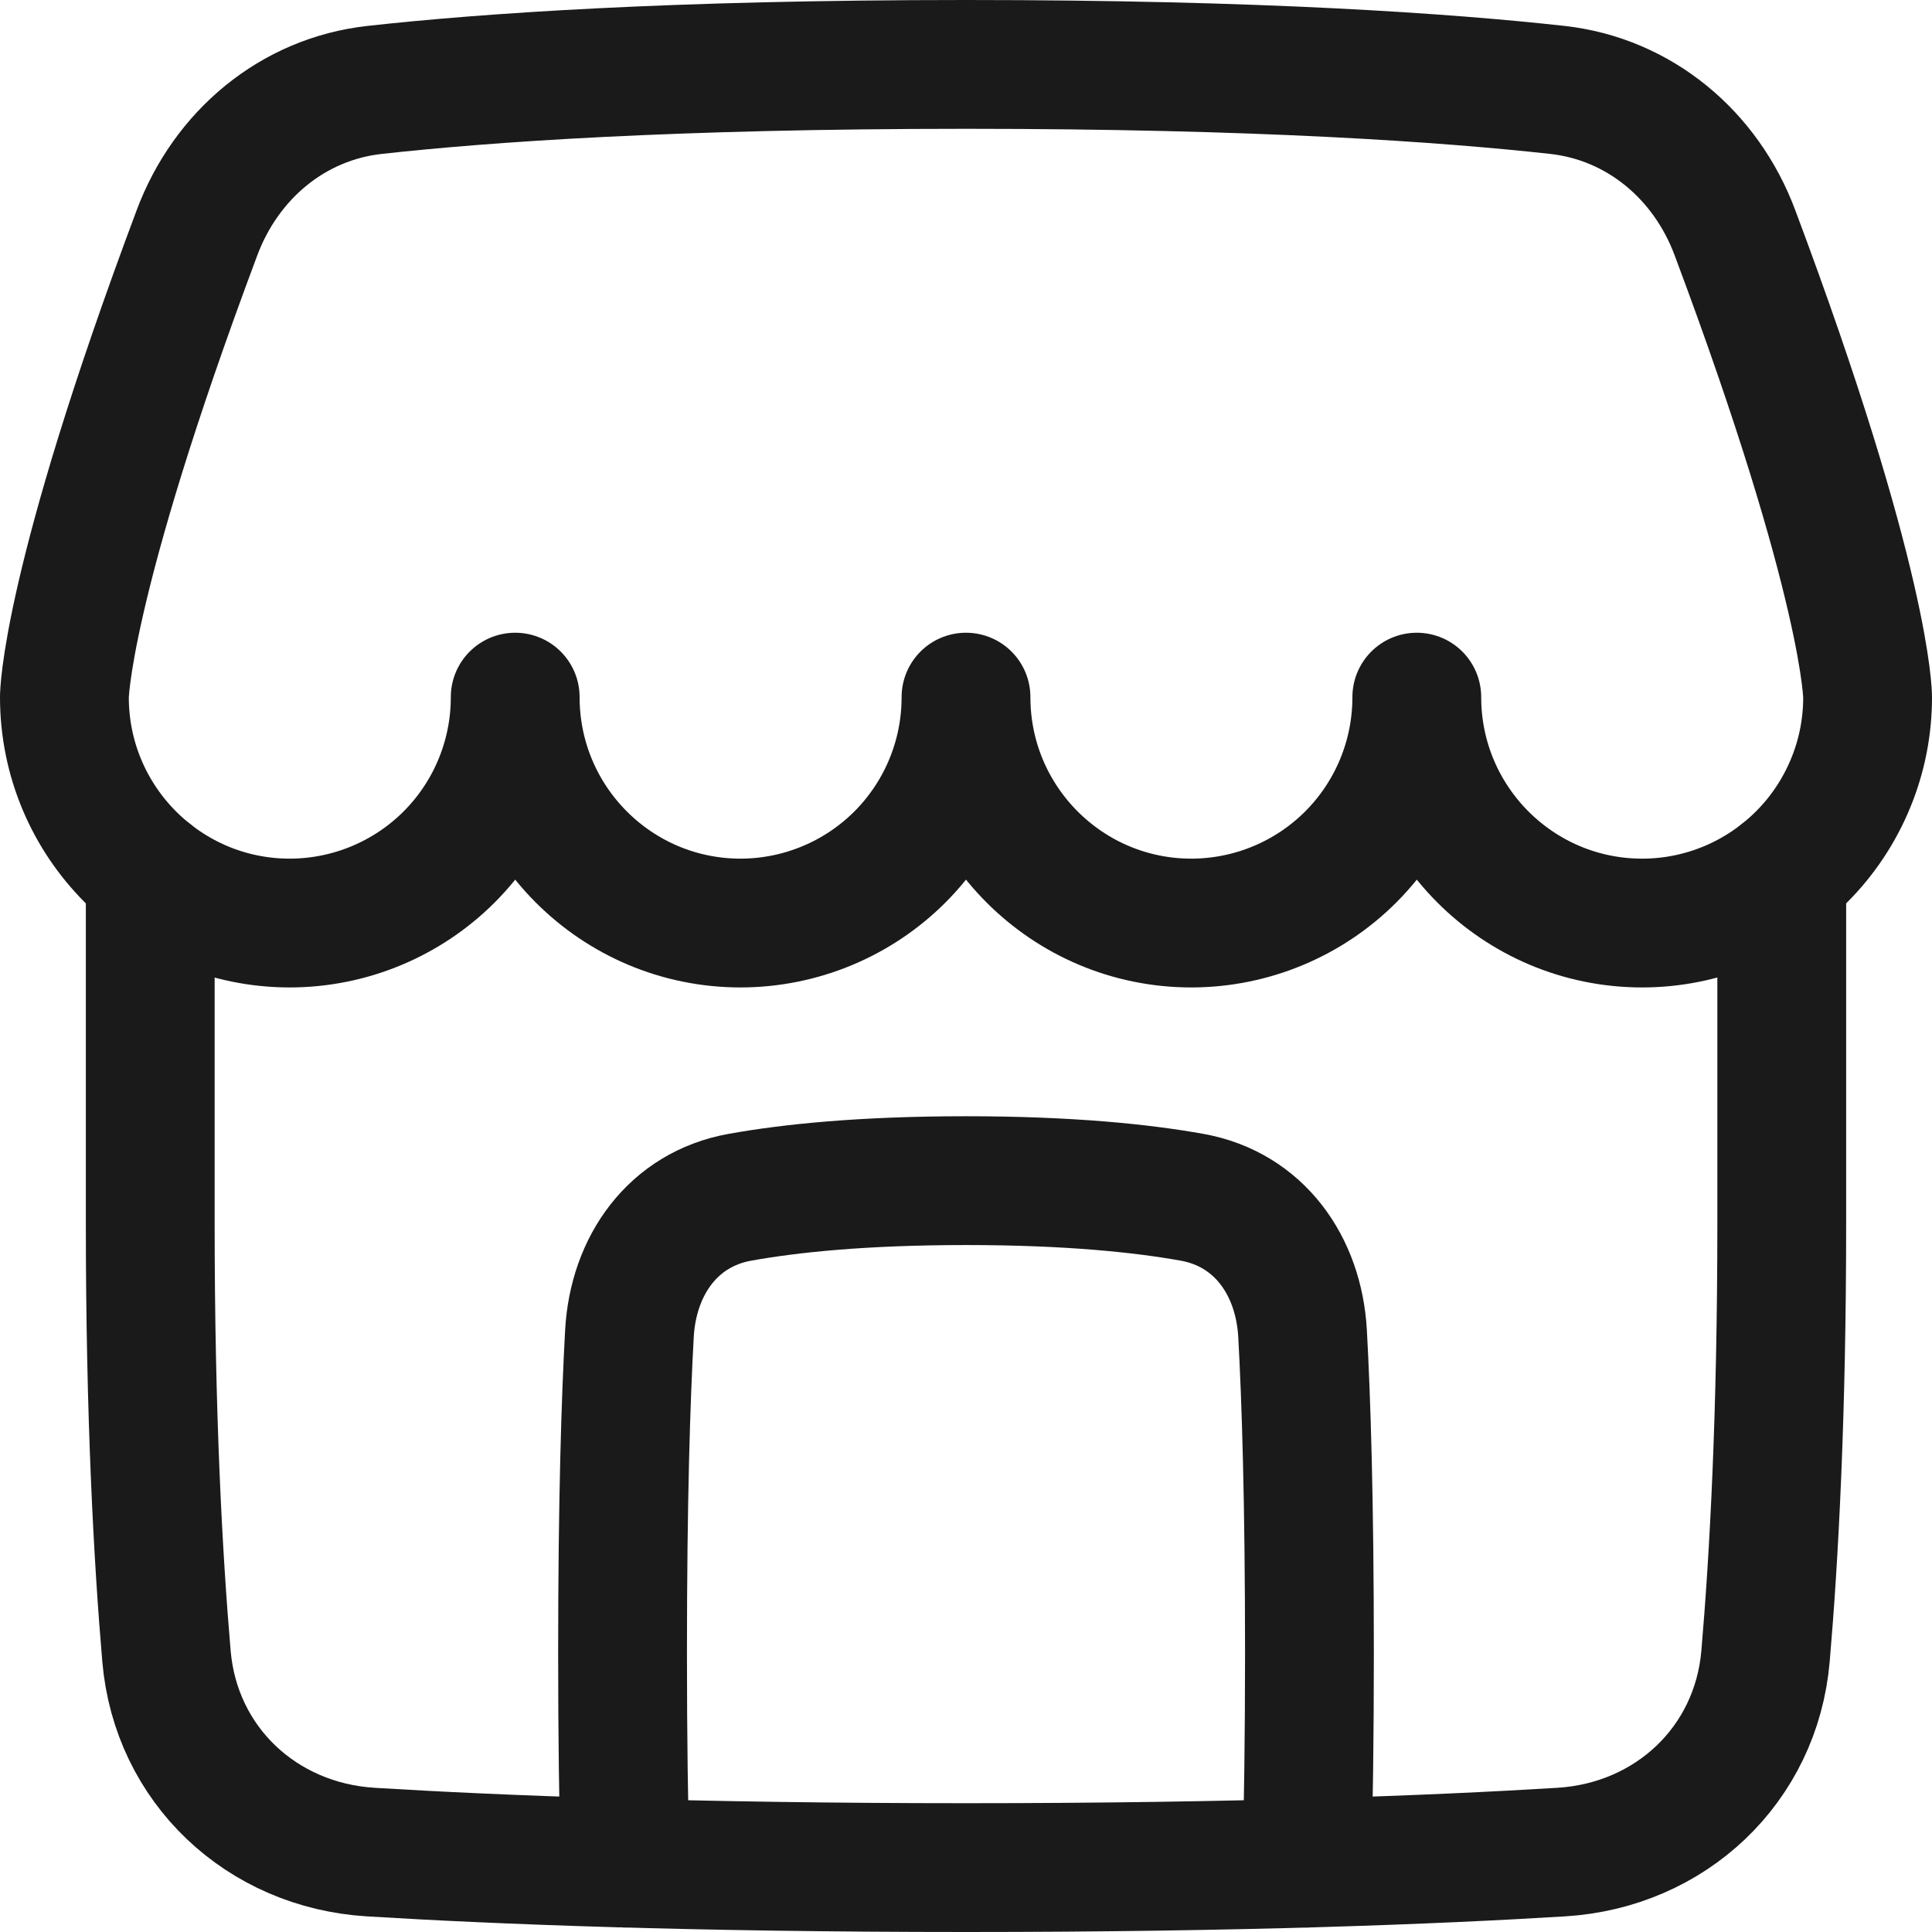
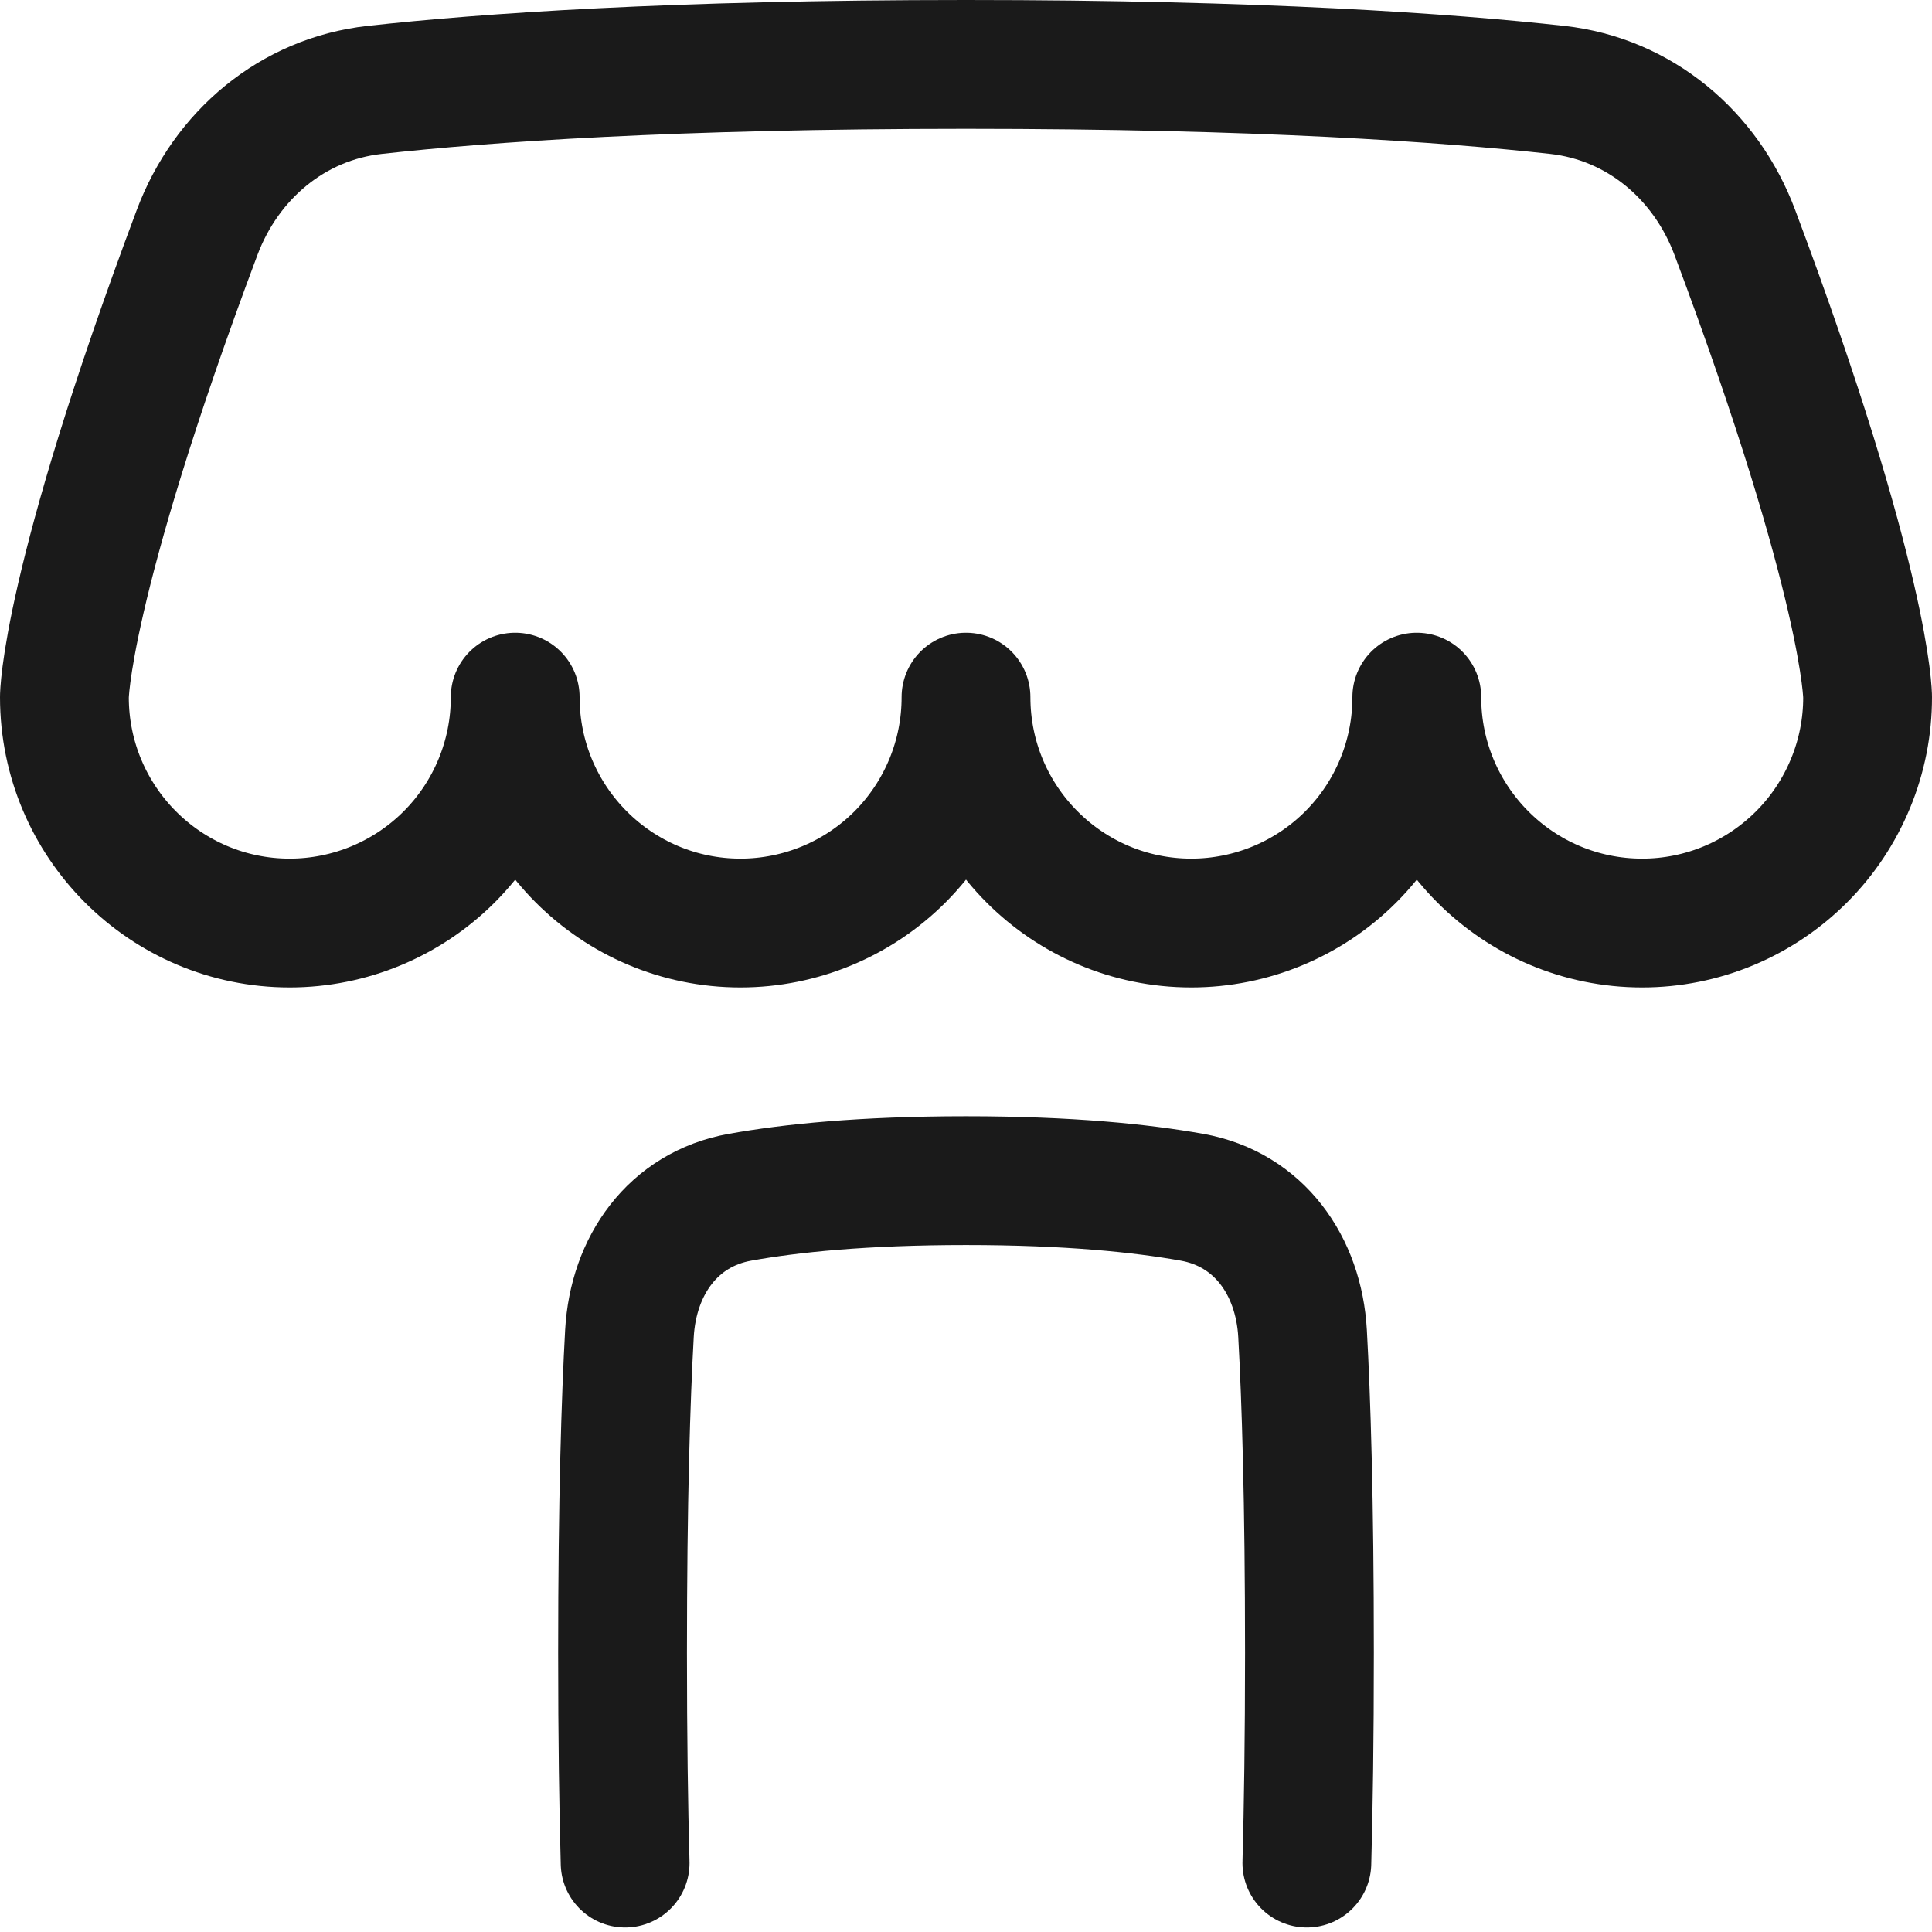
<svg xmlns="http://www.w3.org/2000/svg" width="30" height="30" viewBox="0 0 30 30" fill="none">
  <path d="M20.293 28.93C20.317 28.063 20.333 26.99 20.333 25.667C20.333 23.29 20.282 21.717 20.226 20.706C20.167 19.652 19.549 18.777 18.51 18.591C17.727 18.451 16.597 18.333 15 18.333C13.403 18.333 12.273 18.45 11.49 18.591C10.451 18.777 9.833 19.651 9.774 20.706C9.718 21.717 9.667 23.289 9.667 25.667C9.667 26.989 9.683 28.063 9.707 28.93M3.06 3.611C3.511 2.408 4.542 1.537 5.819 1.396C7.526 1.207 10.437 1 15 1C19.563 1 22.473 1.207 24.181 1.396C25.458 1.538 26.489 2.408 26.939 3.611C29 9.109 29 10.824 29 10.824C29.001 11.284 28.911 11.74 28.735 12.165C28.559 12.591 28.302 12.978 27.977 13.303C27.652 13.629 27.266 13.888 26.841 14.065C26.416 14.242 25.96 14.333 25.5 14.333C23.567 14.333 22 12.763 22 10.825C22.001 11.754 21.633 12.646 20.977 13.304C20.32 13.962 19.429 14.332 18.5 14.333C16.567 14.333 15 12.763 15 10.825C15.001 11.754 14.633 12.646 13.977 13.304C13.32 13.962 12.429 14.332 11.5 14.333C9.567 14.333 8 12.763 8 10.825C8.001 11.754 7.633 12.646 6.977 13.304C6.32 13.962 5.429 14.332 4.5 14.333C2.567 14.333 1 12.763 1 10.825C1 10.825 1 9.108 3.06 3.611Z" stroke="#1A1A1A" stroke-width="2" stroke-linecap="round" stroke-linejoin="round" />
-   <path d="M2.333 13.58V19C2.333 21.964 2.453 24.175 2.585 25.717C2.73 27.407 4.063 28.655 5.756 28.759C7.715 28.879 10.745 29 15 29C19.255 29 22.285 28.879 24.244 28.759C25.937 28.655 27.27 27.407 27.415 25.717C27.548 24.175 27.667 21.964 27.667 19V13.58" stroke="#1A1A1A" stroke-width="2" stroke-linecap="round" stroke-linejoin="round" />
</svg>